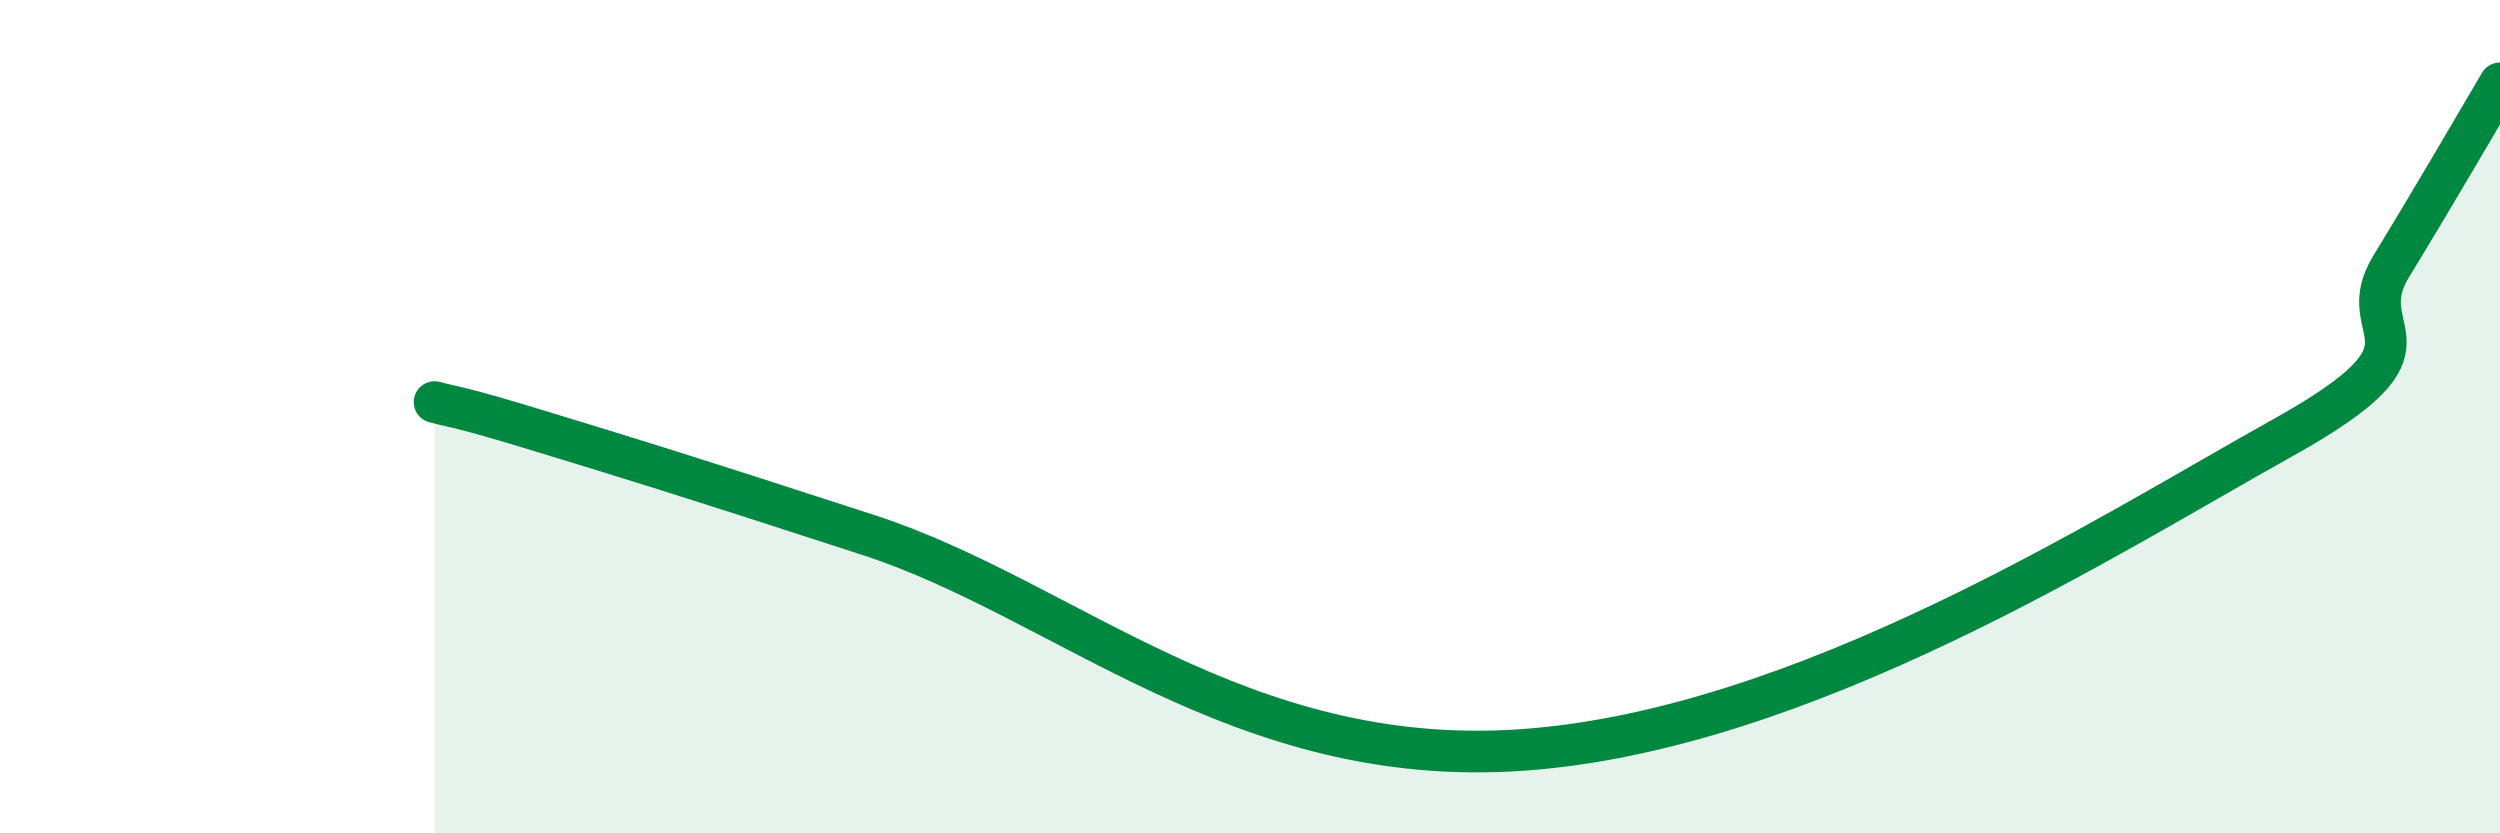
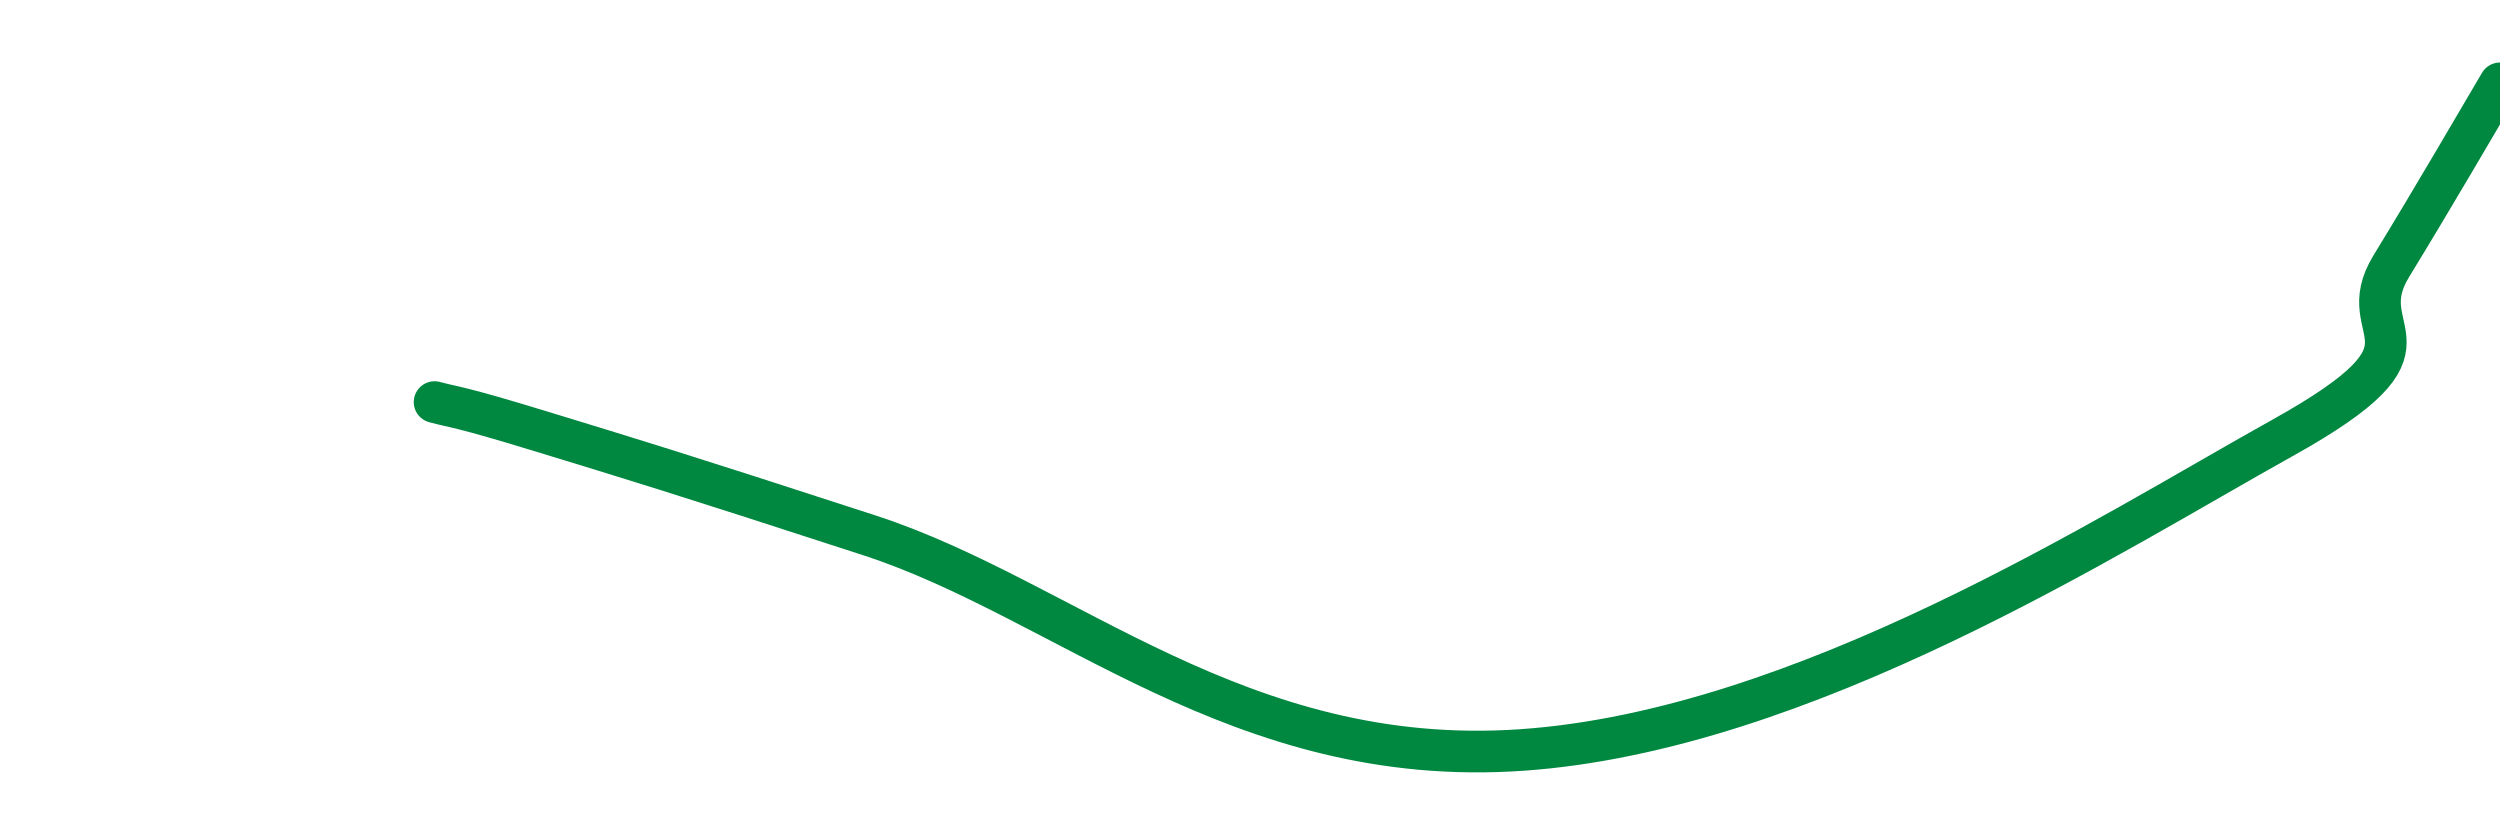
<svg xmlns="http://www.w3.org/2000/svg" width="60" height="20" viewBox="0 0 60 20">
-   <path d="M 10.43,9.65 C 10.95,9.79 10.95,9.73 13.04,10.37 C 15.13,11.01 16.17,11.32 20.87,12.85 C 25.57,14.38 29.74,18.47 36.52,18 C 43.3,17.53 50.61,12.83 54.78,10.51 C 58.95,8.19 56.35,8.09 57.39,6.39 C 58.43,4.69 59.48,2.88 60,2L60 20L10.43 20Z" fill="#008740" opacity="0.1" stroke-linecap="round" stroke-linejoin="round" />
  <path d="M 10.43,9.65 C 10.95,9.79 10.95,9.73 13.04,10.37 C 15.13,11.01 16.17,11.32 20.87,12.85 C 25.57,14.38 29.74,18.47 36.52,18 C 43.3,17.53 50.61,12.83 54.78,10.51 C 58.95,8.19 56.35,8.09 57.39,6.39 C 58.43,4.69 59.48,2.88 60,2" stroke="#008740" stroke-width="1" fill="none" stroke-linecap="round" stroke-linejoin="round" />
</svg>